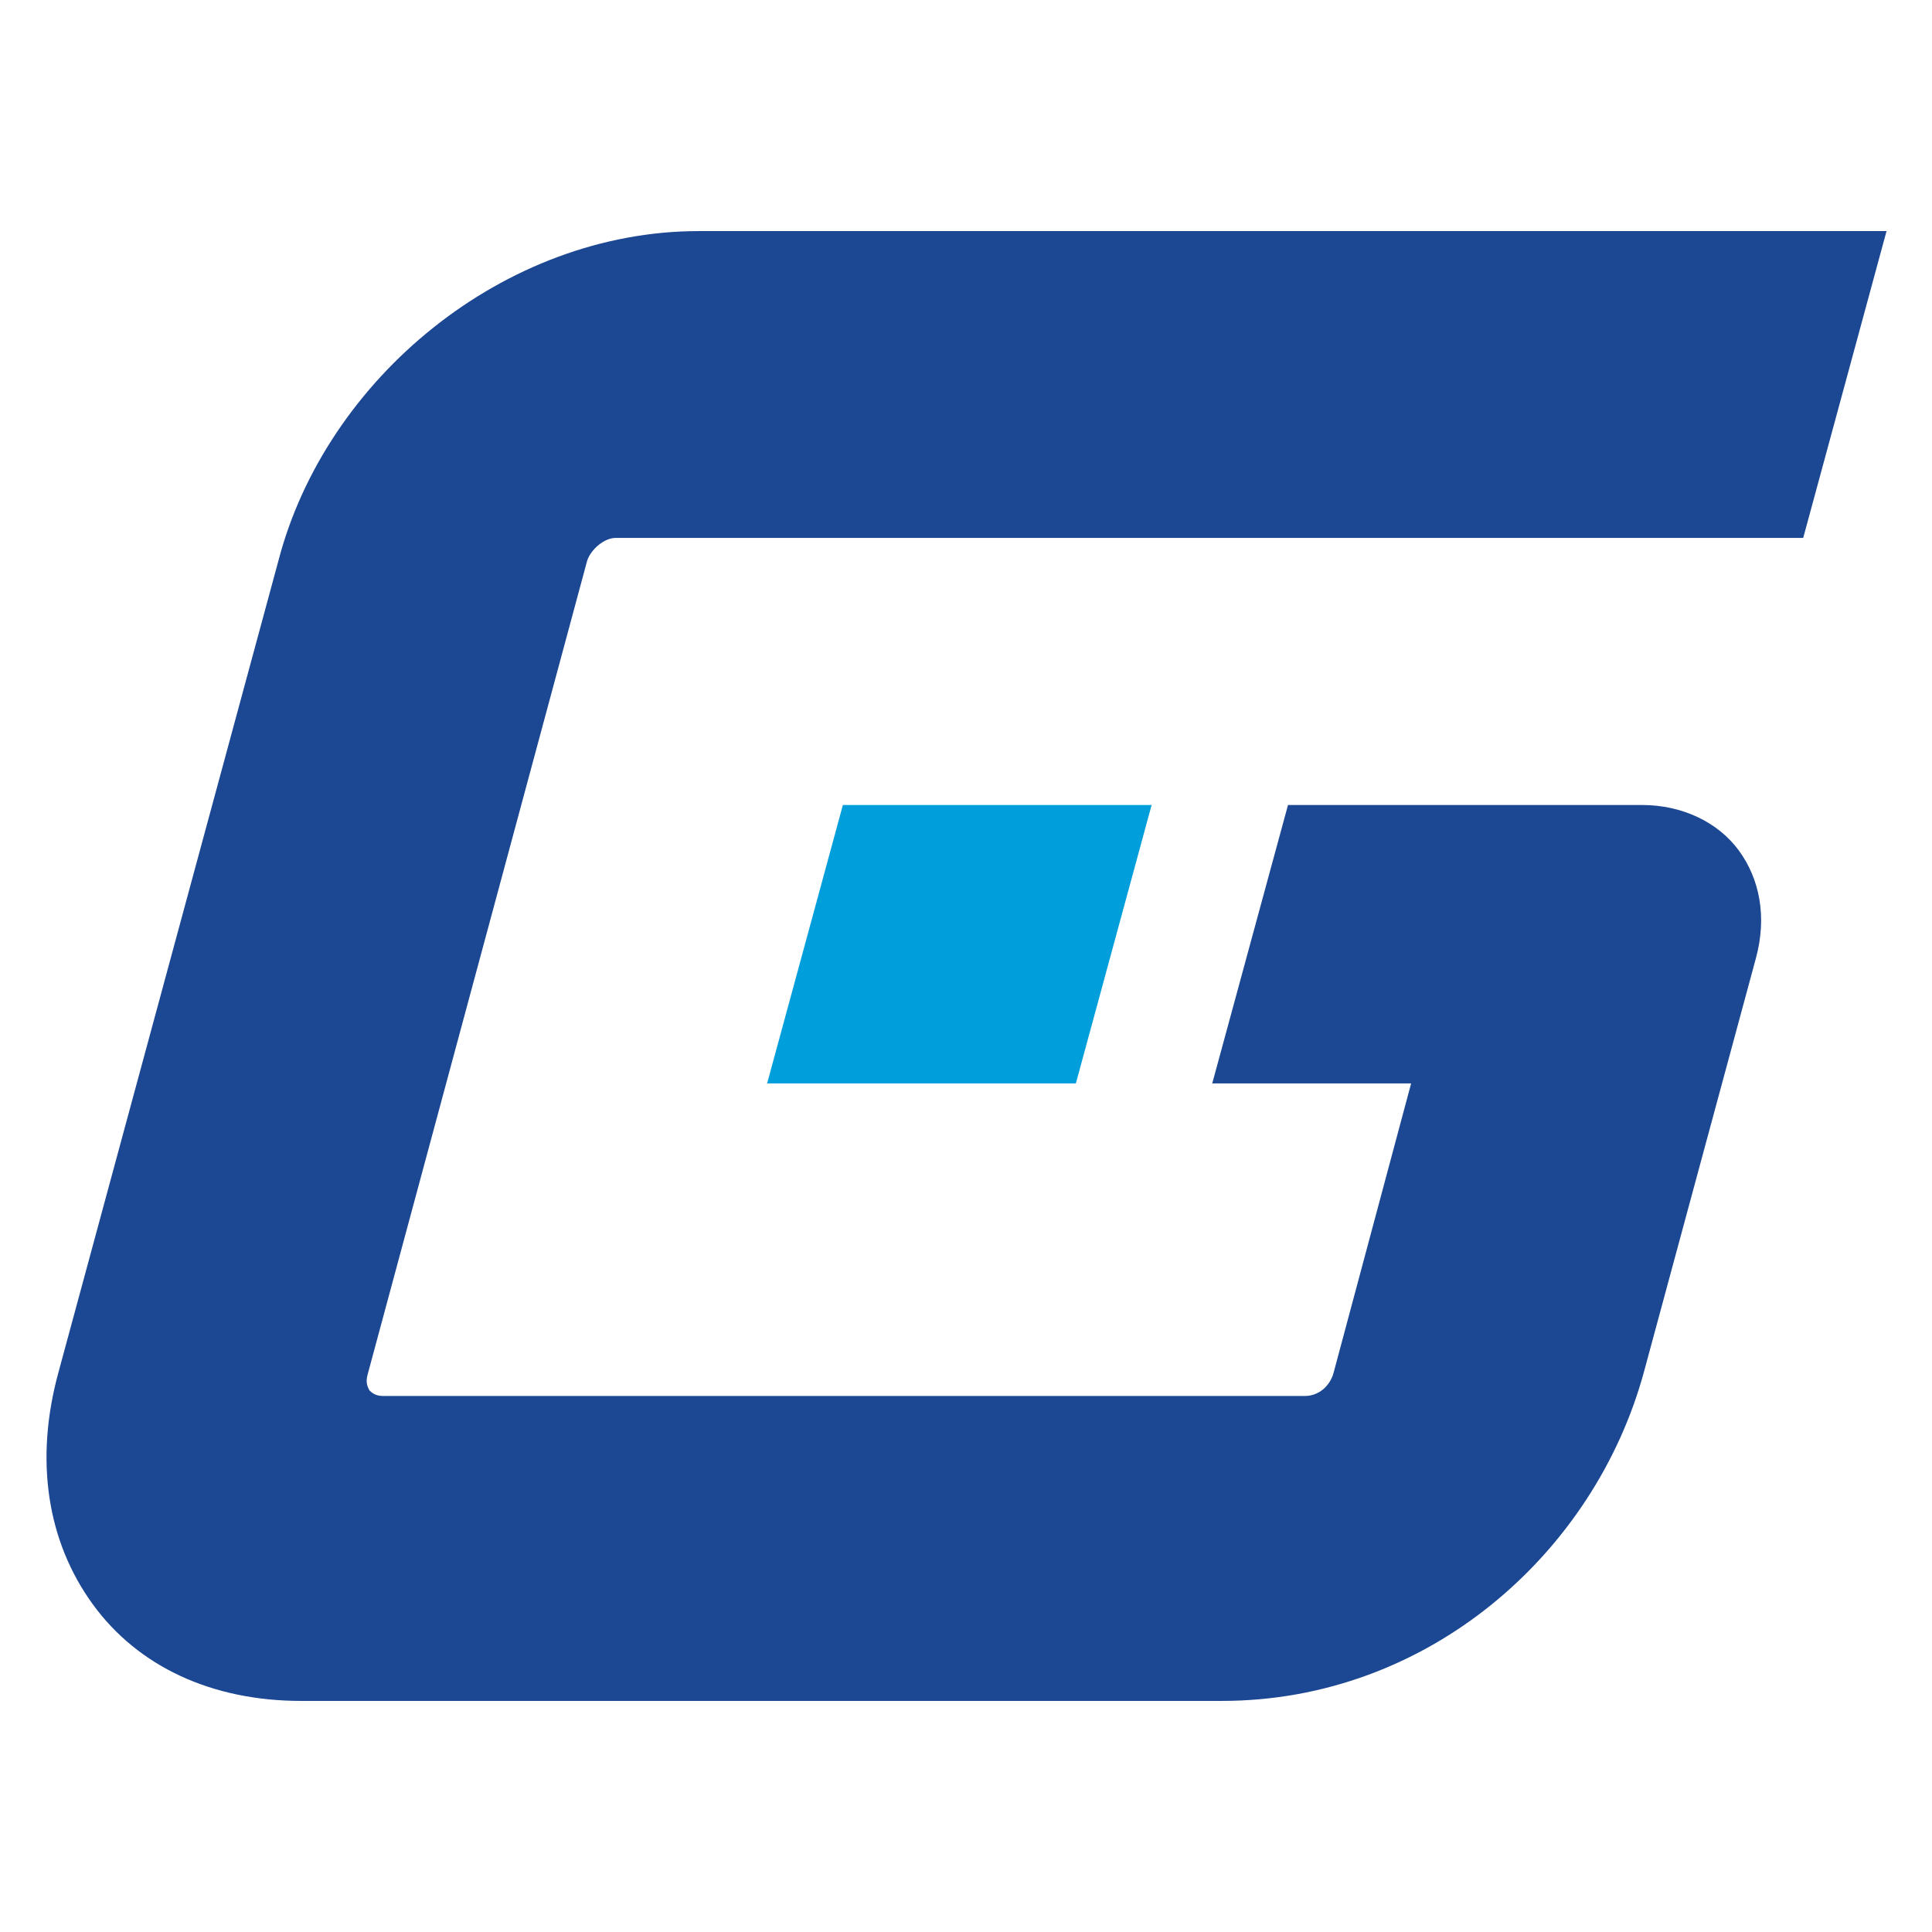
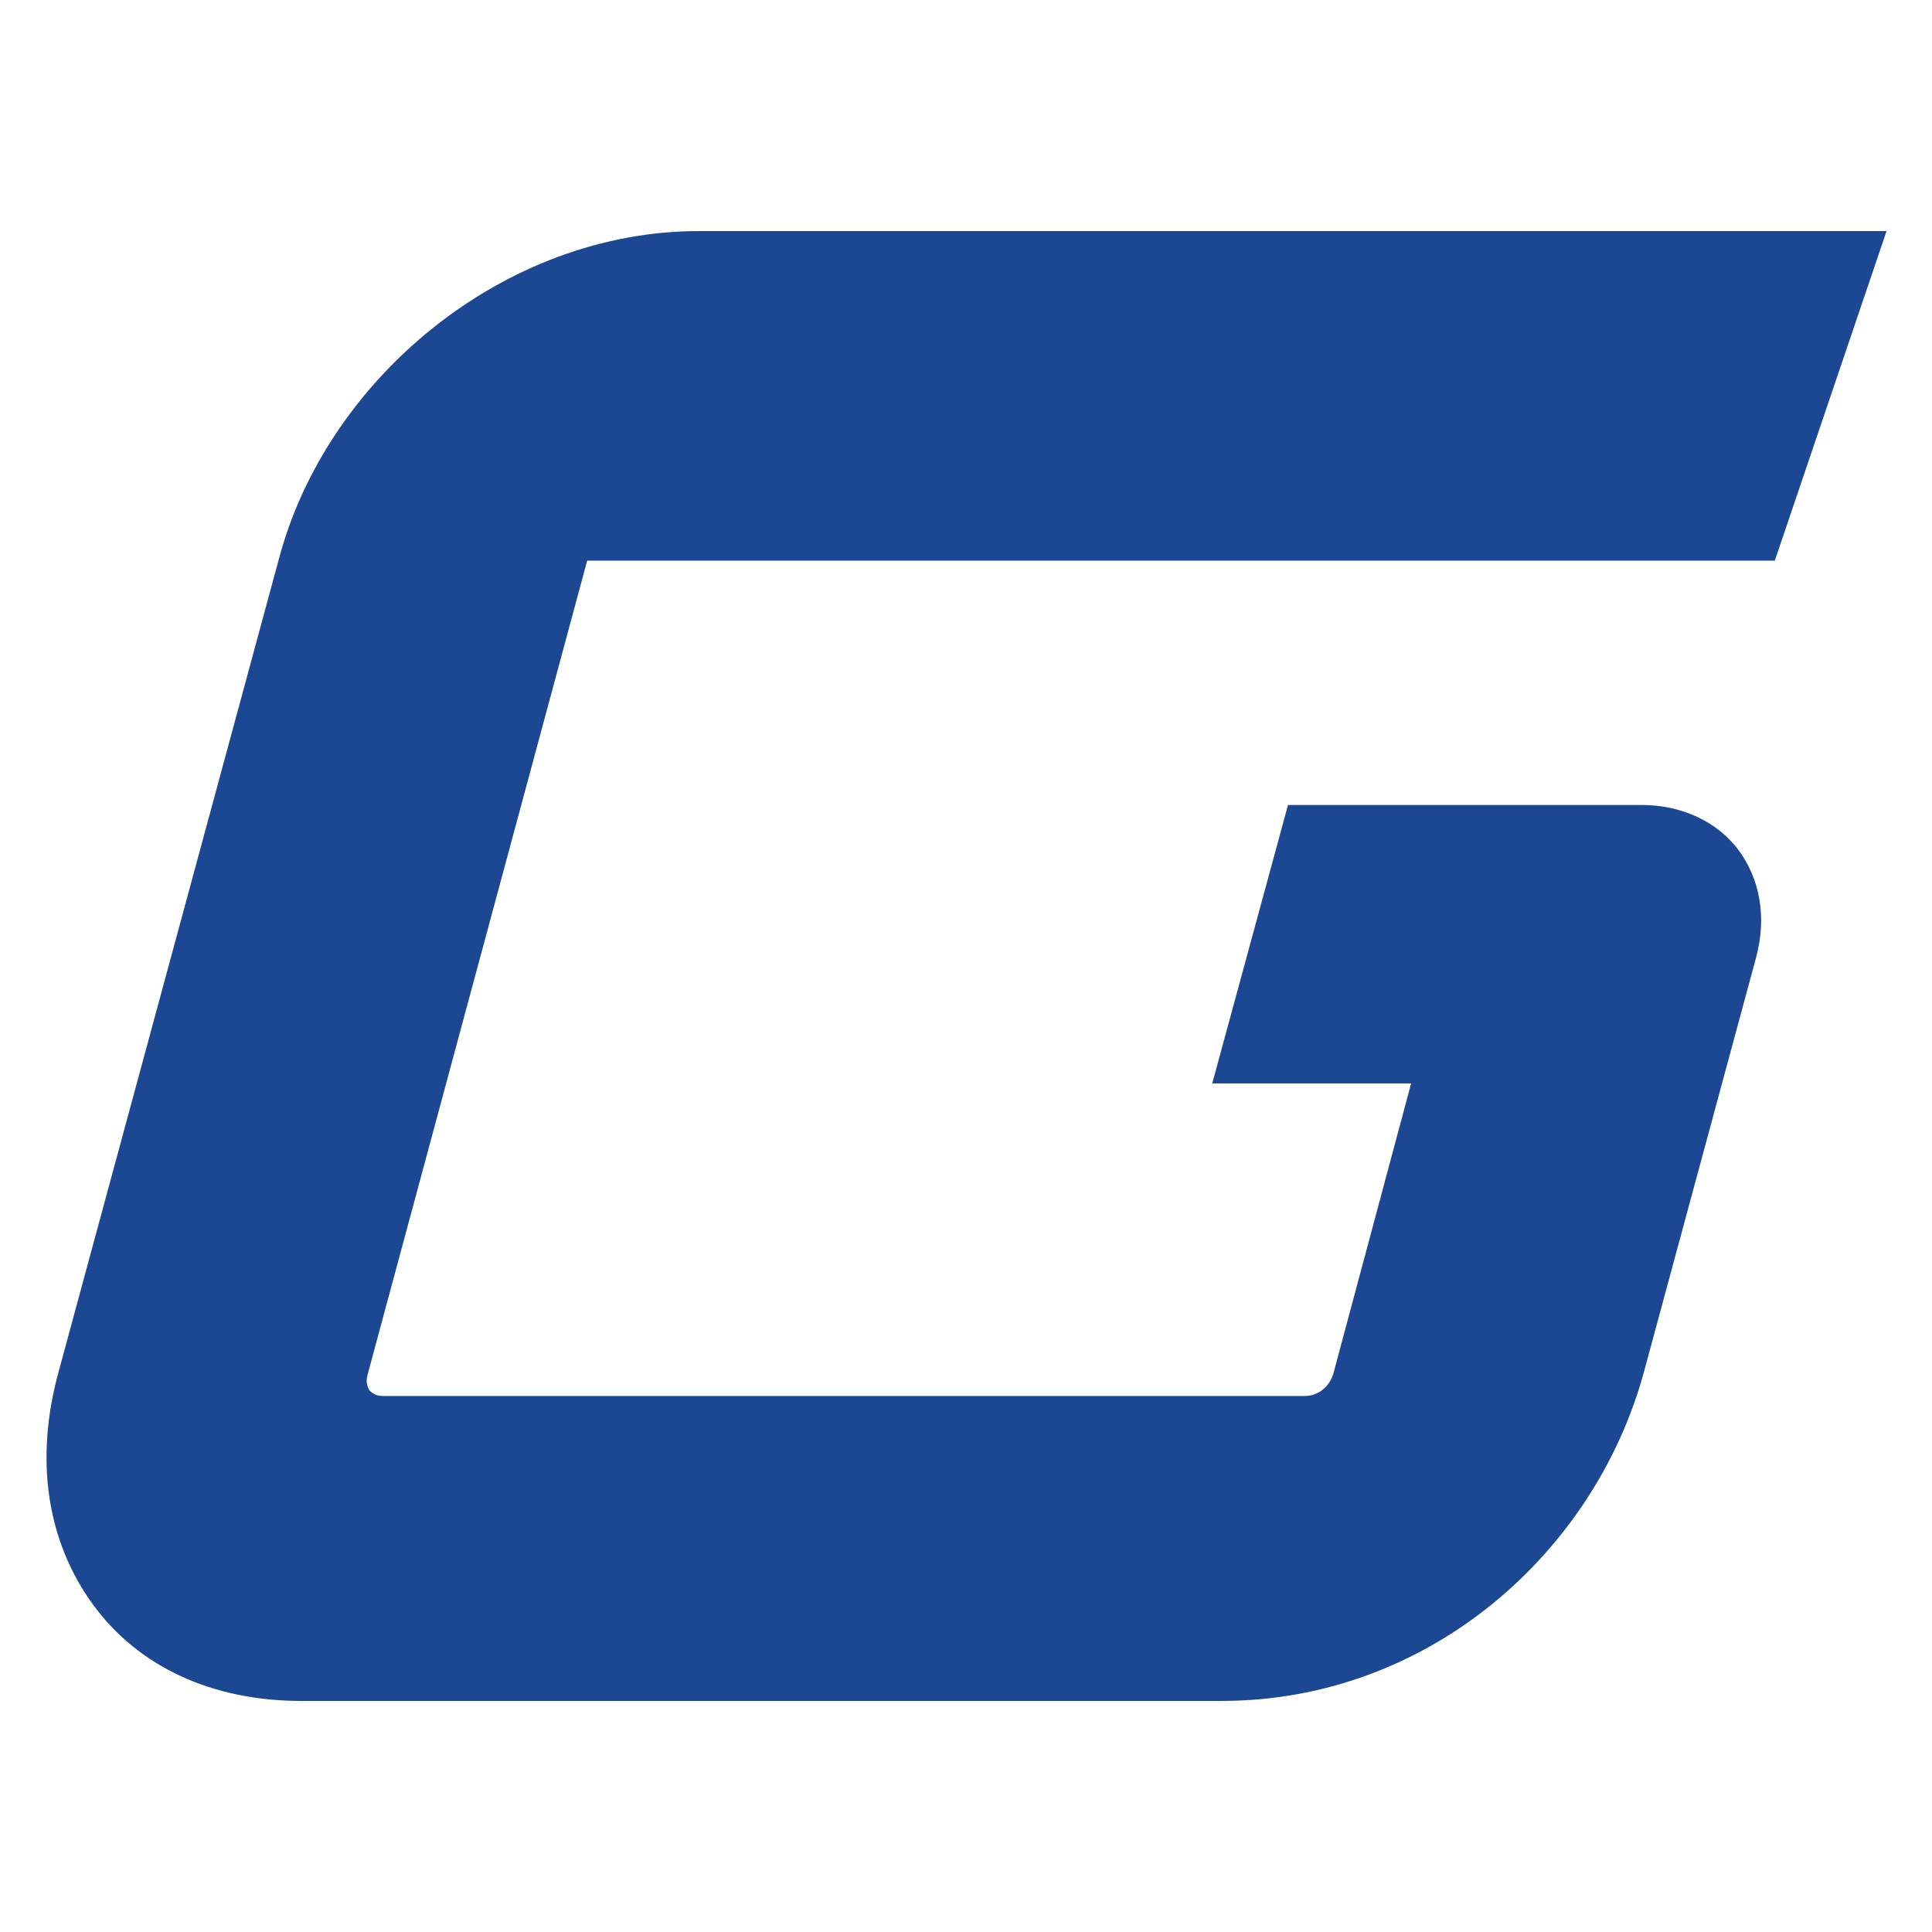
<svg xmlns="http://www.w3.org/2000/svg" version="1.1" id="Layer_1" x="0px" y="0px" viewBox="0 0 102 102" style="enable-background:new 0 0 102 102;" xml:space="preserve">
  <style type="text/css">
	.st0{fill:#009EDB;}
	.st1{fill:#1C4792;}
</style>
  <g id="XMLID_1_">
    <g id="XMLID_4_">
-       <polygon id="XMLID_9_" class="st0" points="56.8,57.2 40.5,57.2 44.5,42.5 60.8,42.5   " />
-       <path id="XMLID_8_" class="st1" d="M99.6,12.2H36.9c-10.3,0-19.7,7.8-22.2,17.4L3.1,72.4c-1.3,4.7-0.6,9,1.8,12.3    c2.4,3.3,6.3,5.1,11,5.1h48.6c10.9,0,19.7-7.8,22.3-17.4l5.9-21.8c0.6-2.2,0.2-4.2-0.9-5.7c-1.1-1.5-3-2.4-5.1-2.4H68l-4,14.7    h10.5l-4.1,15.3c-0.2,0.7-0.8,1.2-1.5,1.2H20.2c-0.4,0-0.6-0.2-0.7-0.3c-0.1-0.2-0.2-0.4-0.1-0.8L31,29.6c0.2-0.6,0.9-1.2,1.5-1.2    h62.7L99.6,12.2z" />
+       <path id="XMLID_8_" class="st1" d="M99.6,12.2H36.9c-10.3,0-19.7,7.8-22.2,17.4L3.1,72.4c-1.3,4.7-0.6,9,1.8,12.3    c2.4,3.3,6.3,5.1,11,5.1h48.6c10.9,0,19.7-7.8,22.3-17.4l5.9-21.8c0.6-2.2,0.2-4.2-0.9-5.7c-1.1-1.5-3-2.4-5.1-2.4H68l-4,14.7    h10.5l-4.1,15.3c-0.2,0.7-0.8,1.2-1.5,1.2H20.2c-0.4,0-0.6-0.2-0.7-0.3c-0.1-0.2-0.2-0.4-0.1-0.8L31,29.6h62.7L99.6,12.2z" />
    </g>
  </g>
</svg>